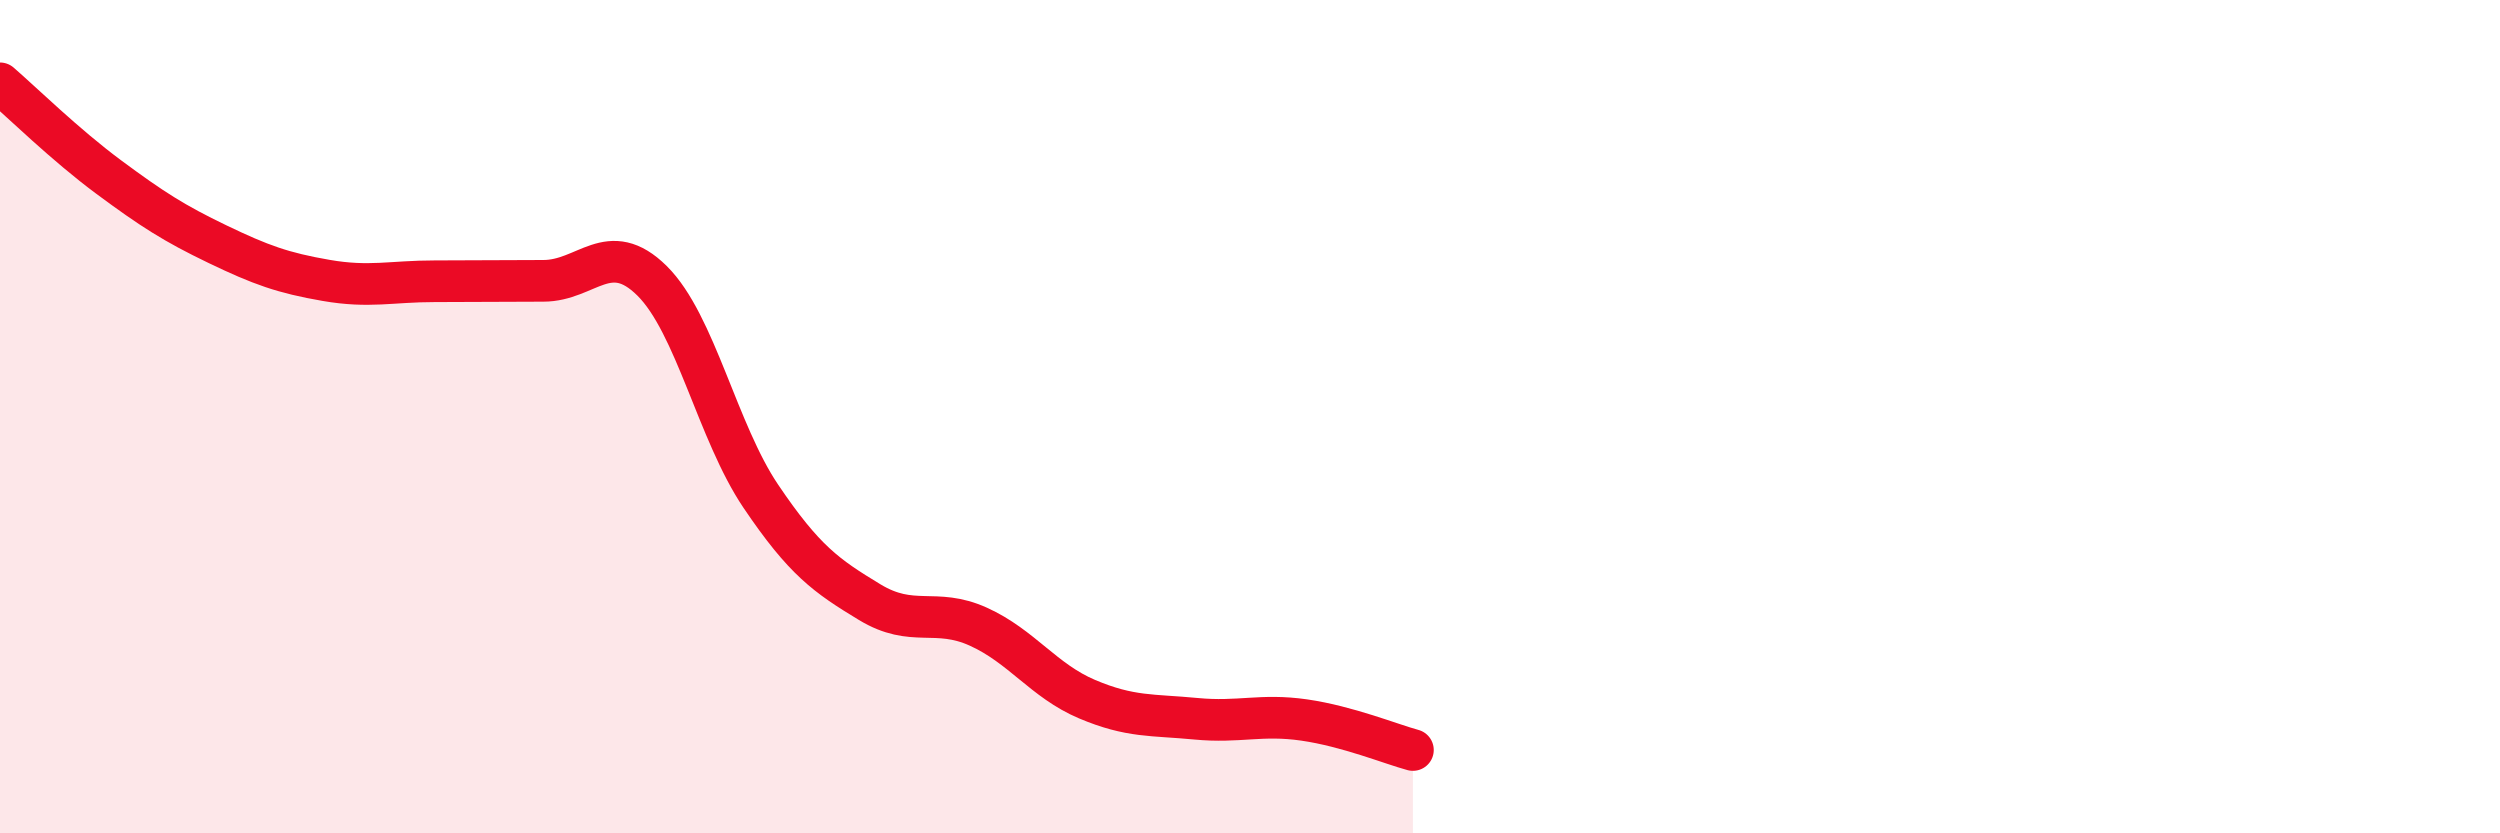
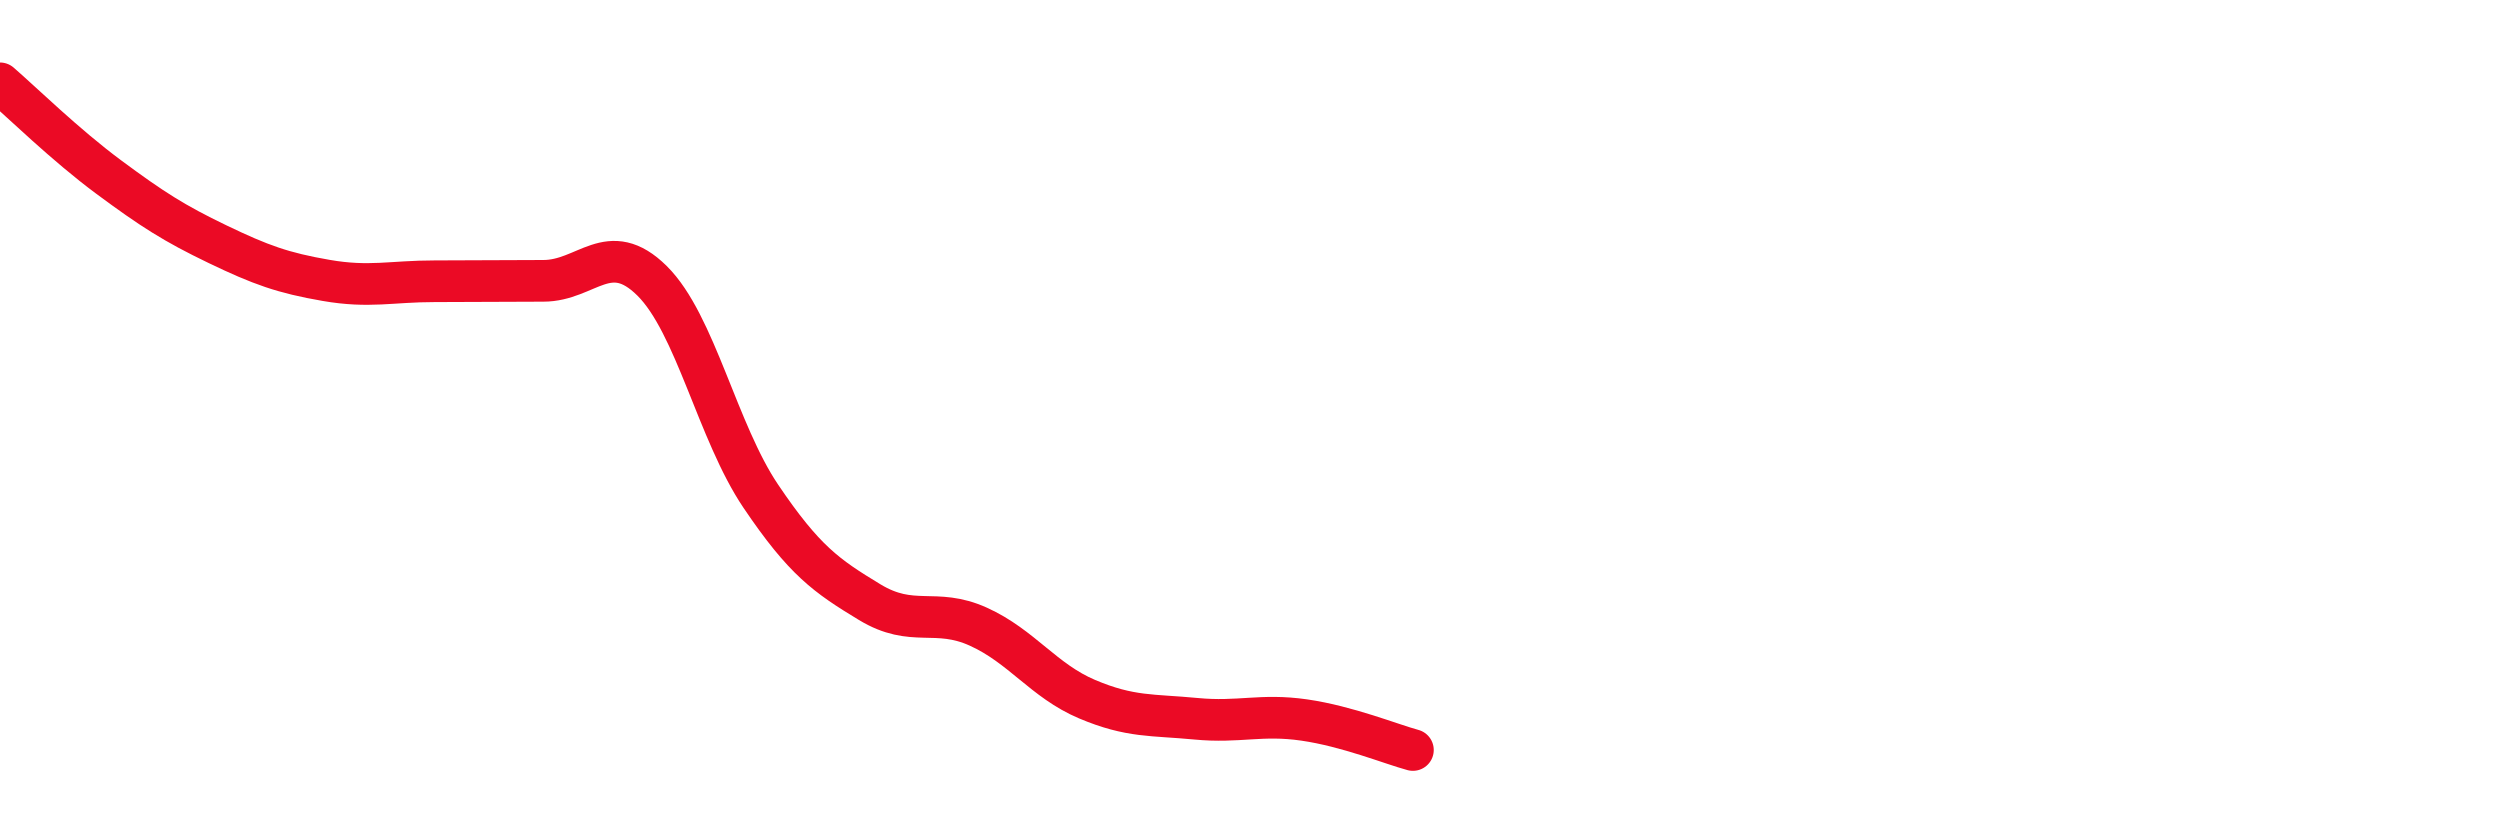
<svg xmlns="http://www.w3.org/2000/svg" width="60" height="20" viewBox="0 0 60 20">
-   <path d="M 0,2 C 0.52,2.45 1.57,3.48 2.61,4.25 C 3.65,5.02 4.18,5.36 5.22,5.86 C 6.26,6.36 6.79,6.55 7.83,6.73 C 8.87,6.91 9.39,6.75 10.43,6.75 C 11.47,6.75 12,6.74 13.04,6.74 C 14.08,6.74 14.61,5.71 15.65,6.74 C 16.69,7.77 17.22,10.37 18.26,11.91 C 19.3,13.45 19.83,13.82 20.87,14.45 C 21.91,15.08 22.44,14.57 23.48,15.04 C 24.52,15.51 25.05,16.34 26.09,16.78 C 27.13,17.22 27.66,17.15 28.7,17.25 C 29.74,17.35 30.26,17.13 31.3,17.28 C 32.34,17.43 33.39,17.86 33.91,18L33.91 20L0 20Z" fill="#EB0A25" opacity="0.1" stroke-linecap="round" stroke-linejoin="round" />
  <path d="M 0,2 C 0.52,2.45 1.57,3.48 2.61,4.25 C 3.65,5.02 4.18,5.36 5.22,5.86 C 6.26,6.36 6.79,6.55 7.83,6.73 C 8.87,6.91 9.39,6.75 10.43,6.75 C 11.47,6.75 12,6.74 13.04,6.74 C 14.08,6.74 14.61,5.71 15.65,6.74 C 16.69,7.77 17.22,10.37 18.26,11.91 C 19.3,13.45 19.83,13.82 20.87,14.45 C 21.91,15.08 22.44,14.57 23.48,15.04 C 24.52,15.51 25.05,16.34 26.09,16.78 C 27.13,17.22 27.66,17.15 28.7,17.25 C 29.74,17.35 30.26,17.13 31.3,17.28 C 32.34,17.43 33.39,17.86 33.91,18" stroke="#EB0A25" stroke-width="1" fill="none" stroke-linecap="round" stroke-linejoin="round" />
</svg>